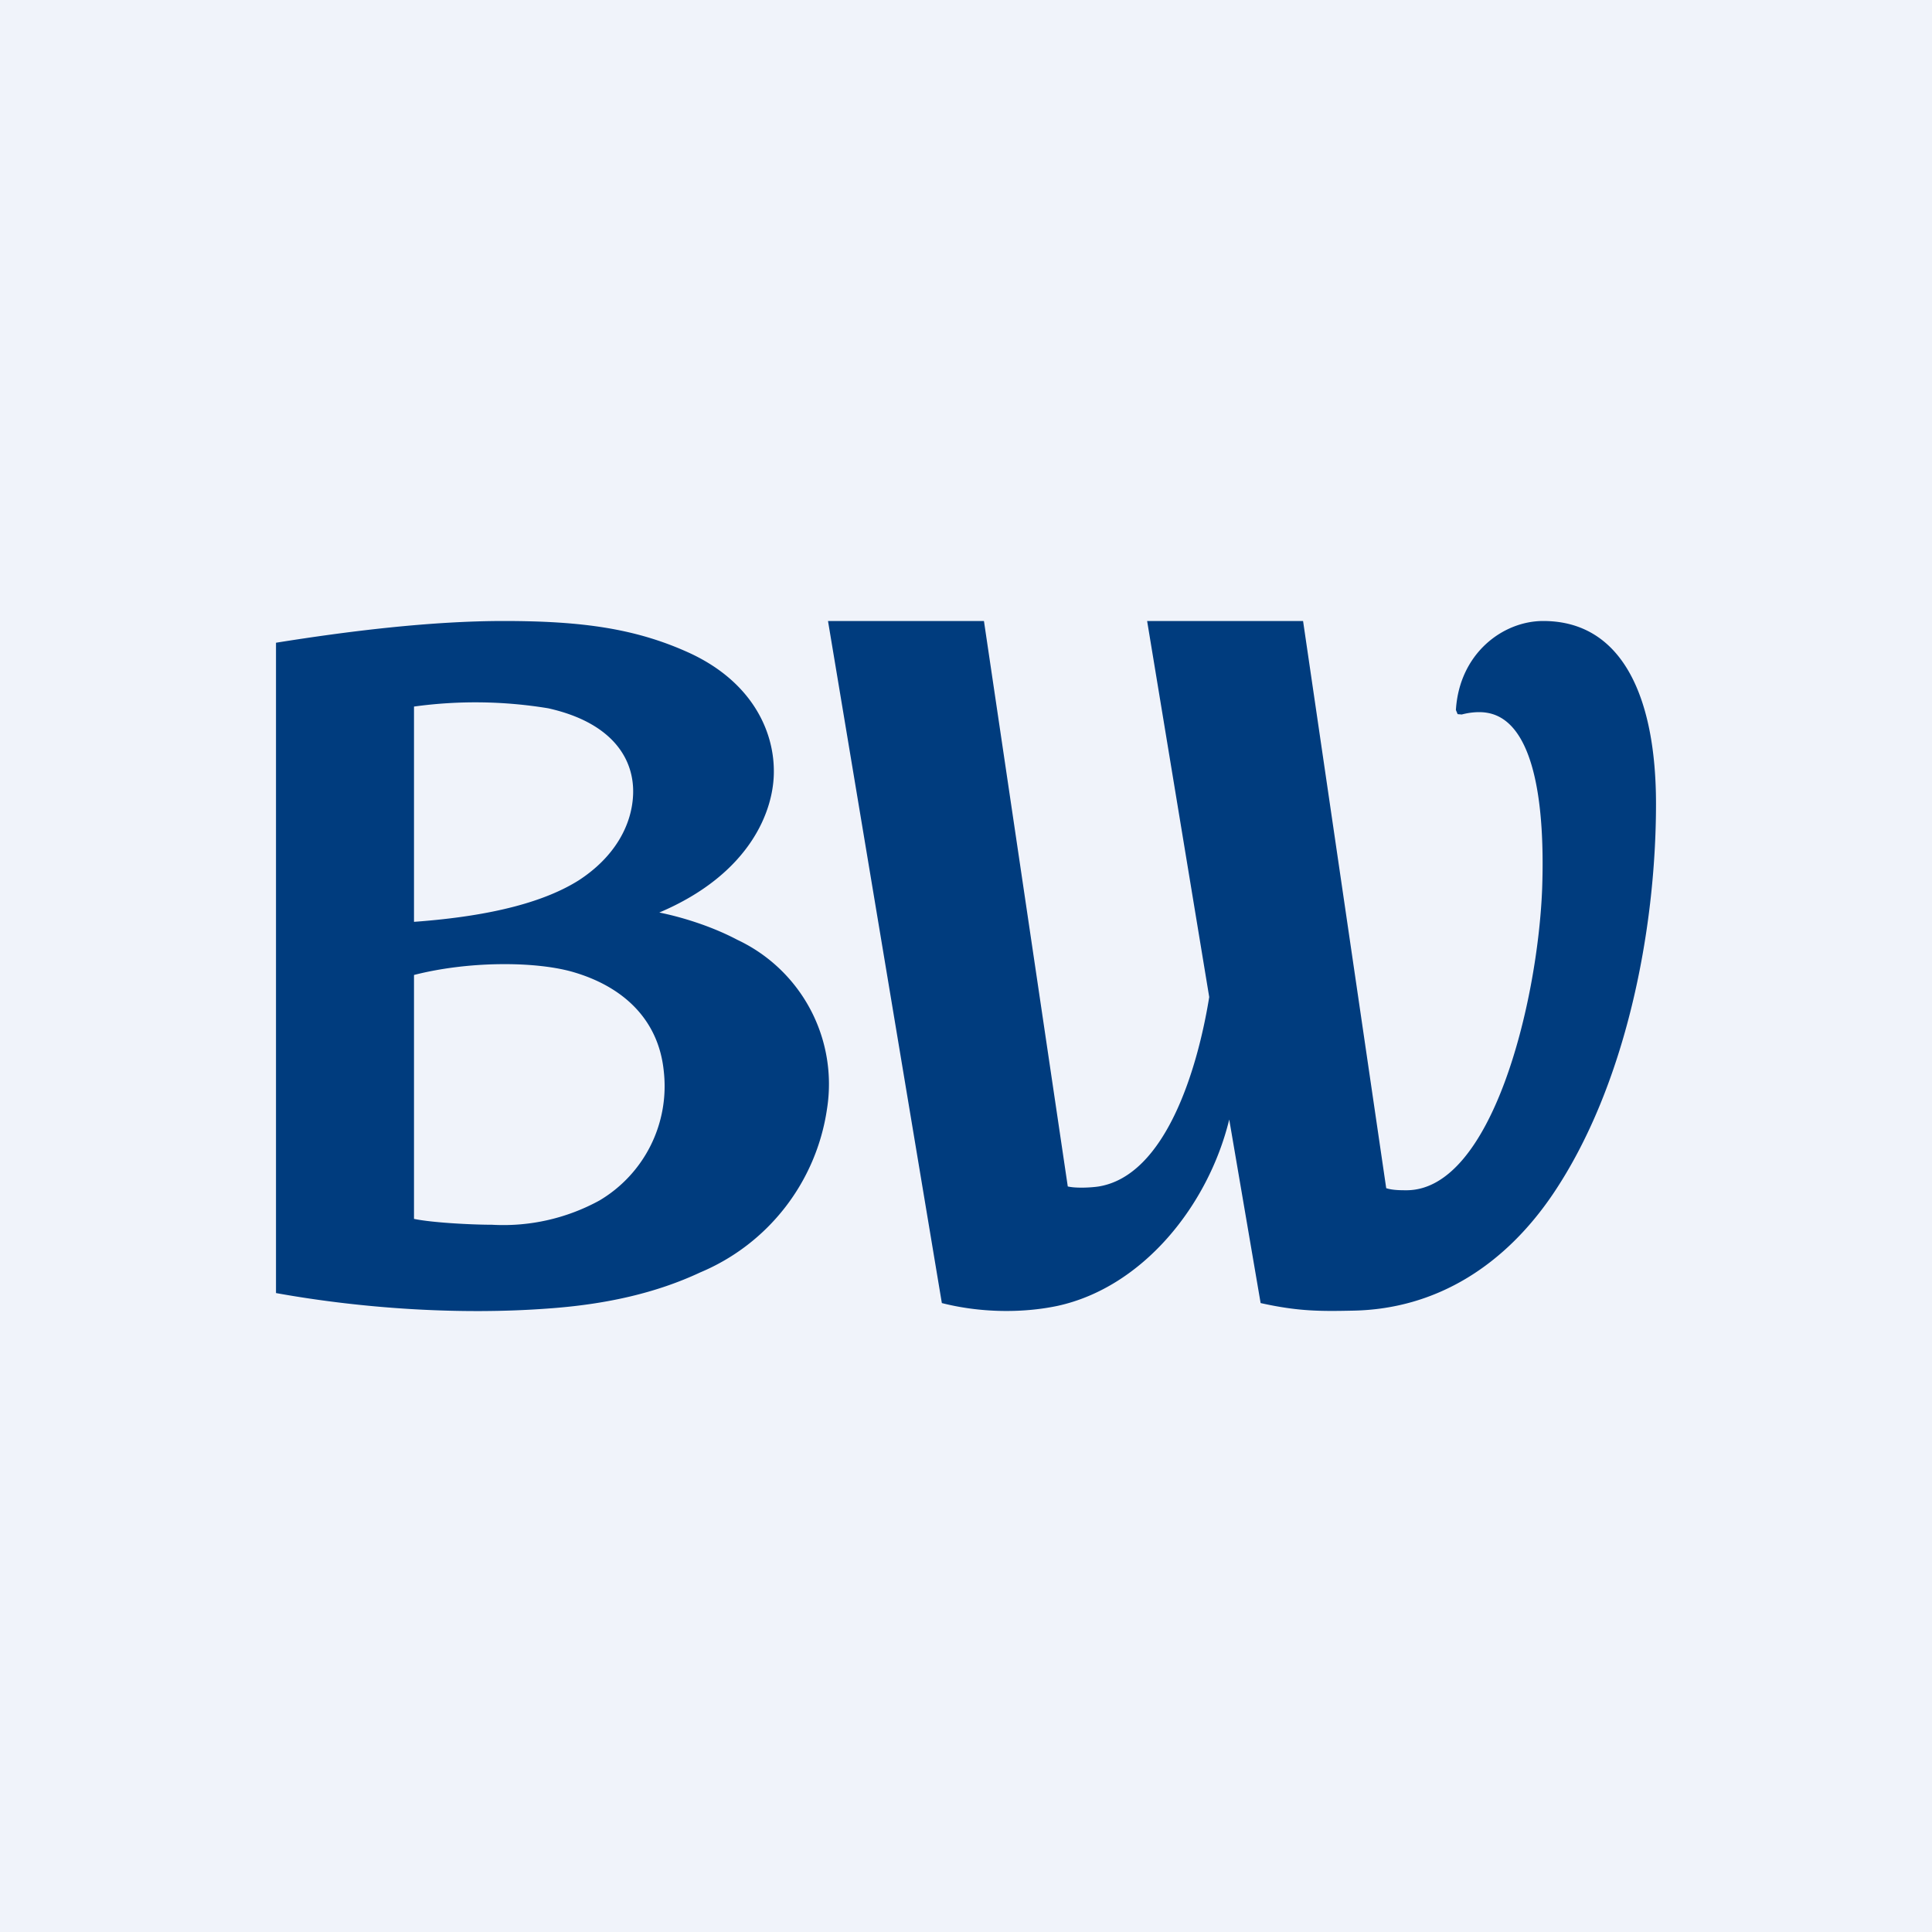
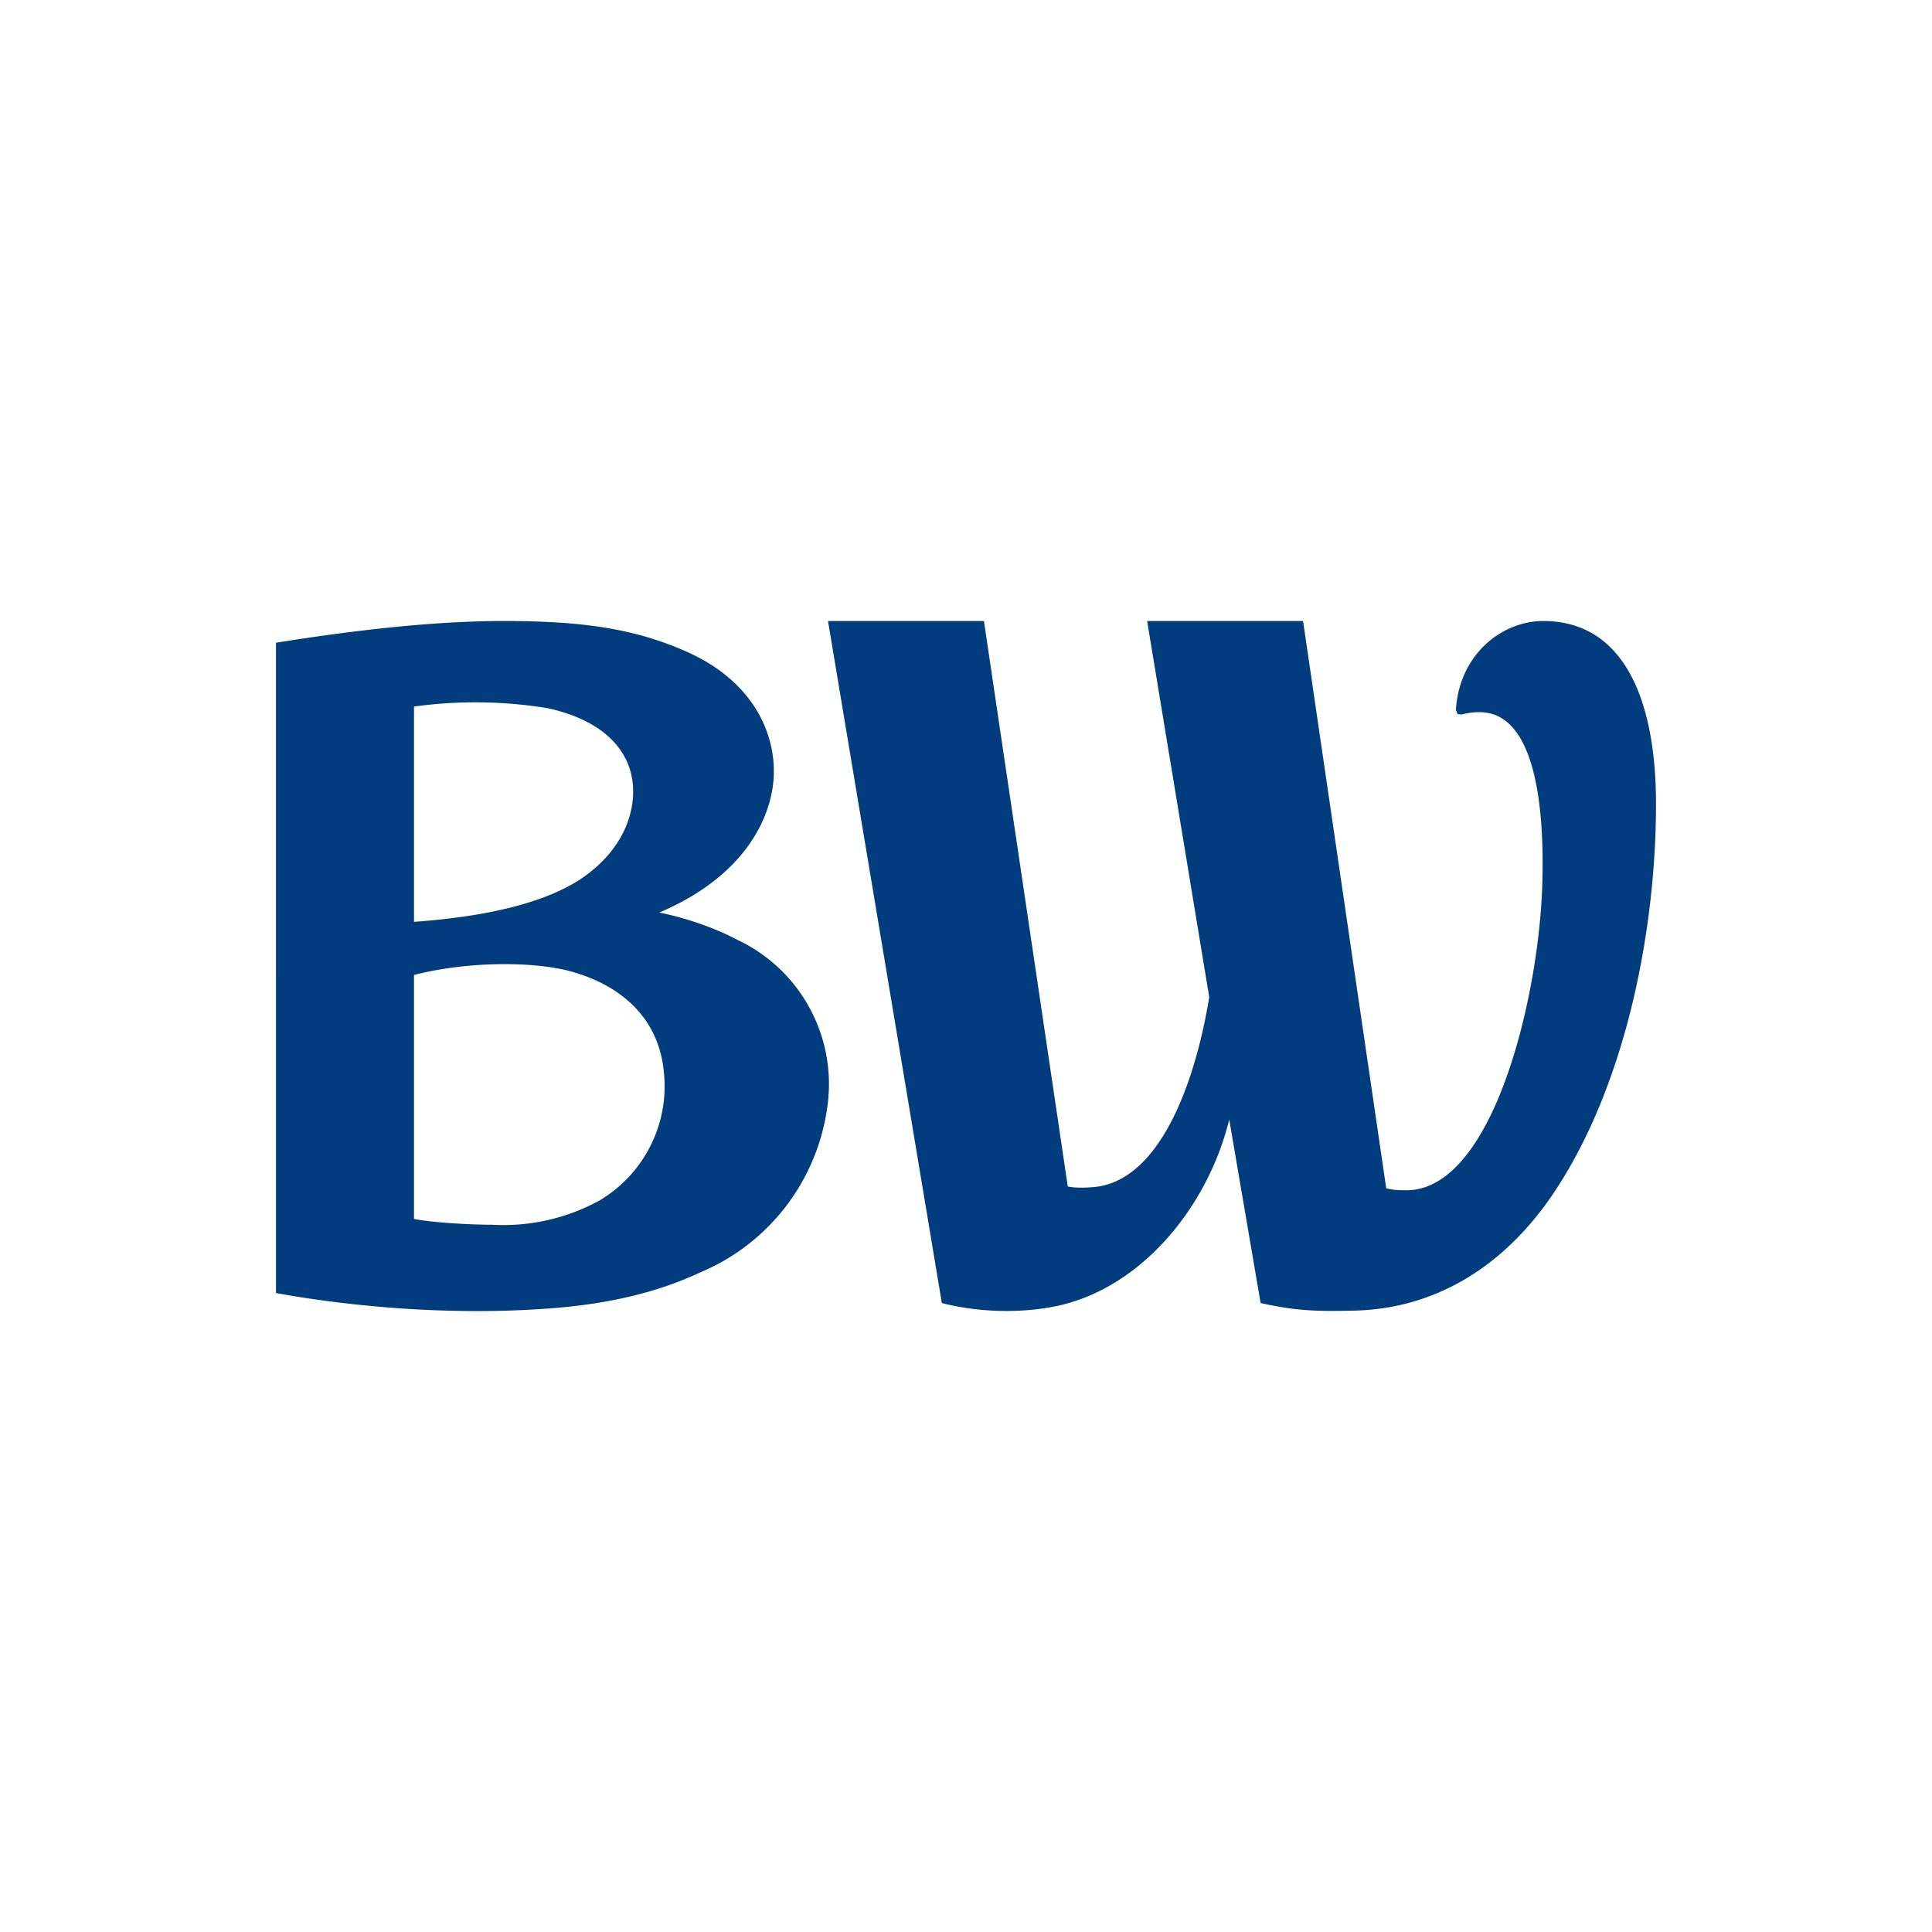
<svg xmlns="http://www.w3.org/2000/svg" width="56" height="56" viewBox="0 0 56 56">
-   <path fill="#F0F3FA" d="M0 0h56v56H0z" />
  <path d="M12 26.72c2.34-.17 3.83-.61 4.77-1.2 1.05-.68 1.54-1.6 1.58-2.47.05-1.03-.58-2.1-2.46-2.52a13 13 0 0 0-3.89-.05v6.24Zm2.26 8.78a5.8 5.8 0 0 0 3.11-.7 3.85 3.85 0 0 0 1.87-3.75c-.15-1.5-1.18-2.47-2.68-2.89-1.1-.3-3-.3-4.56.1v7.07c.52.11 1.67.17 2.26.17Zm4.85-9.05c.74.15 1.58.43 2.26.79a4.62 4.62 0 0 1 2.6 4.91 6.09 6.09 0 0 1-3.67 4.73c-1.26.59-2.71.93-4.44 1.05-2.44.18-5.25.02-7.86-.45V18.63c2.12-.34 4.5-.63 6.6-.63 2.28 0 3.83.22 5.37.92 1.81.83 2.45 2.24 2.46 3.4.02 1.18-.7 3.02-3.32 4.13ZM42.37 20.71c.22-.06.5-.09.73-.05 1.24.2 1.7 2.23 1.6 5.1-.13 3.32-1.46 8.72-3.92 8.74-.18 0-.42 0-.6-.06L37.77 18h-4.52l1.8 10.9c-.34 2.11-1.27 5.17-3.2 5.49-.18.03-.65.06-.9 0L28.52 18H24l3.3 19.77c1.1.28 2.32.3 3.36.08 2.46-.54 4.36-2.9 4.97-5.4l.91 5.32c1.08.24 1.72.24 2.66.22 2.48-.04 4.45-1.36 5.82-3.39 2.1-3.12 2.98-7.62 2.98-11.3 0-3.03-.94-5.3-3.27-5.3-1.17 0-2.43.94-2.53 2.58l.05.12.12.01Z" fill="#003C7E" />
</svg>